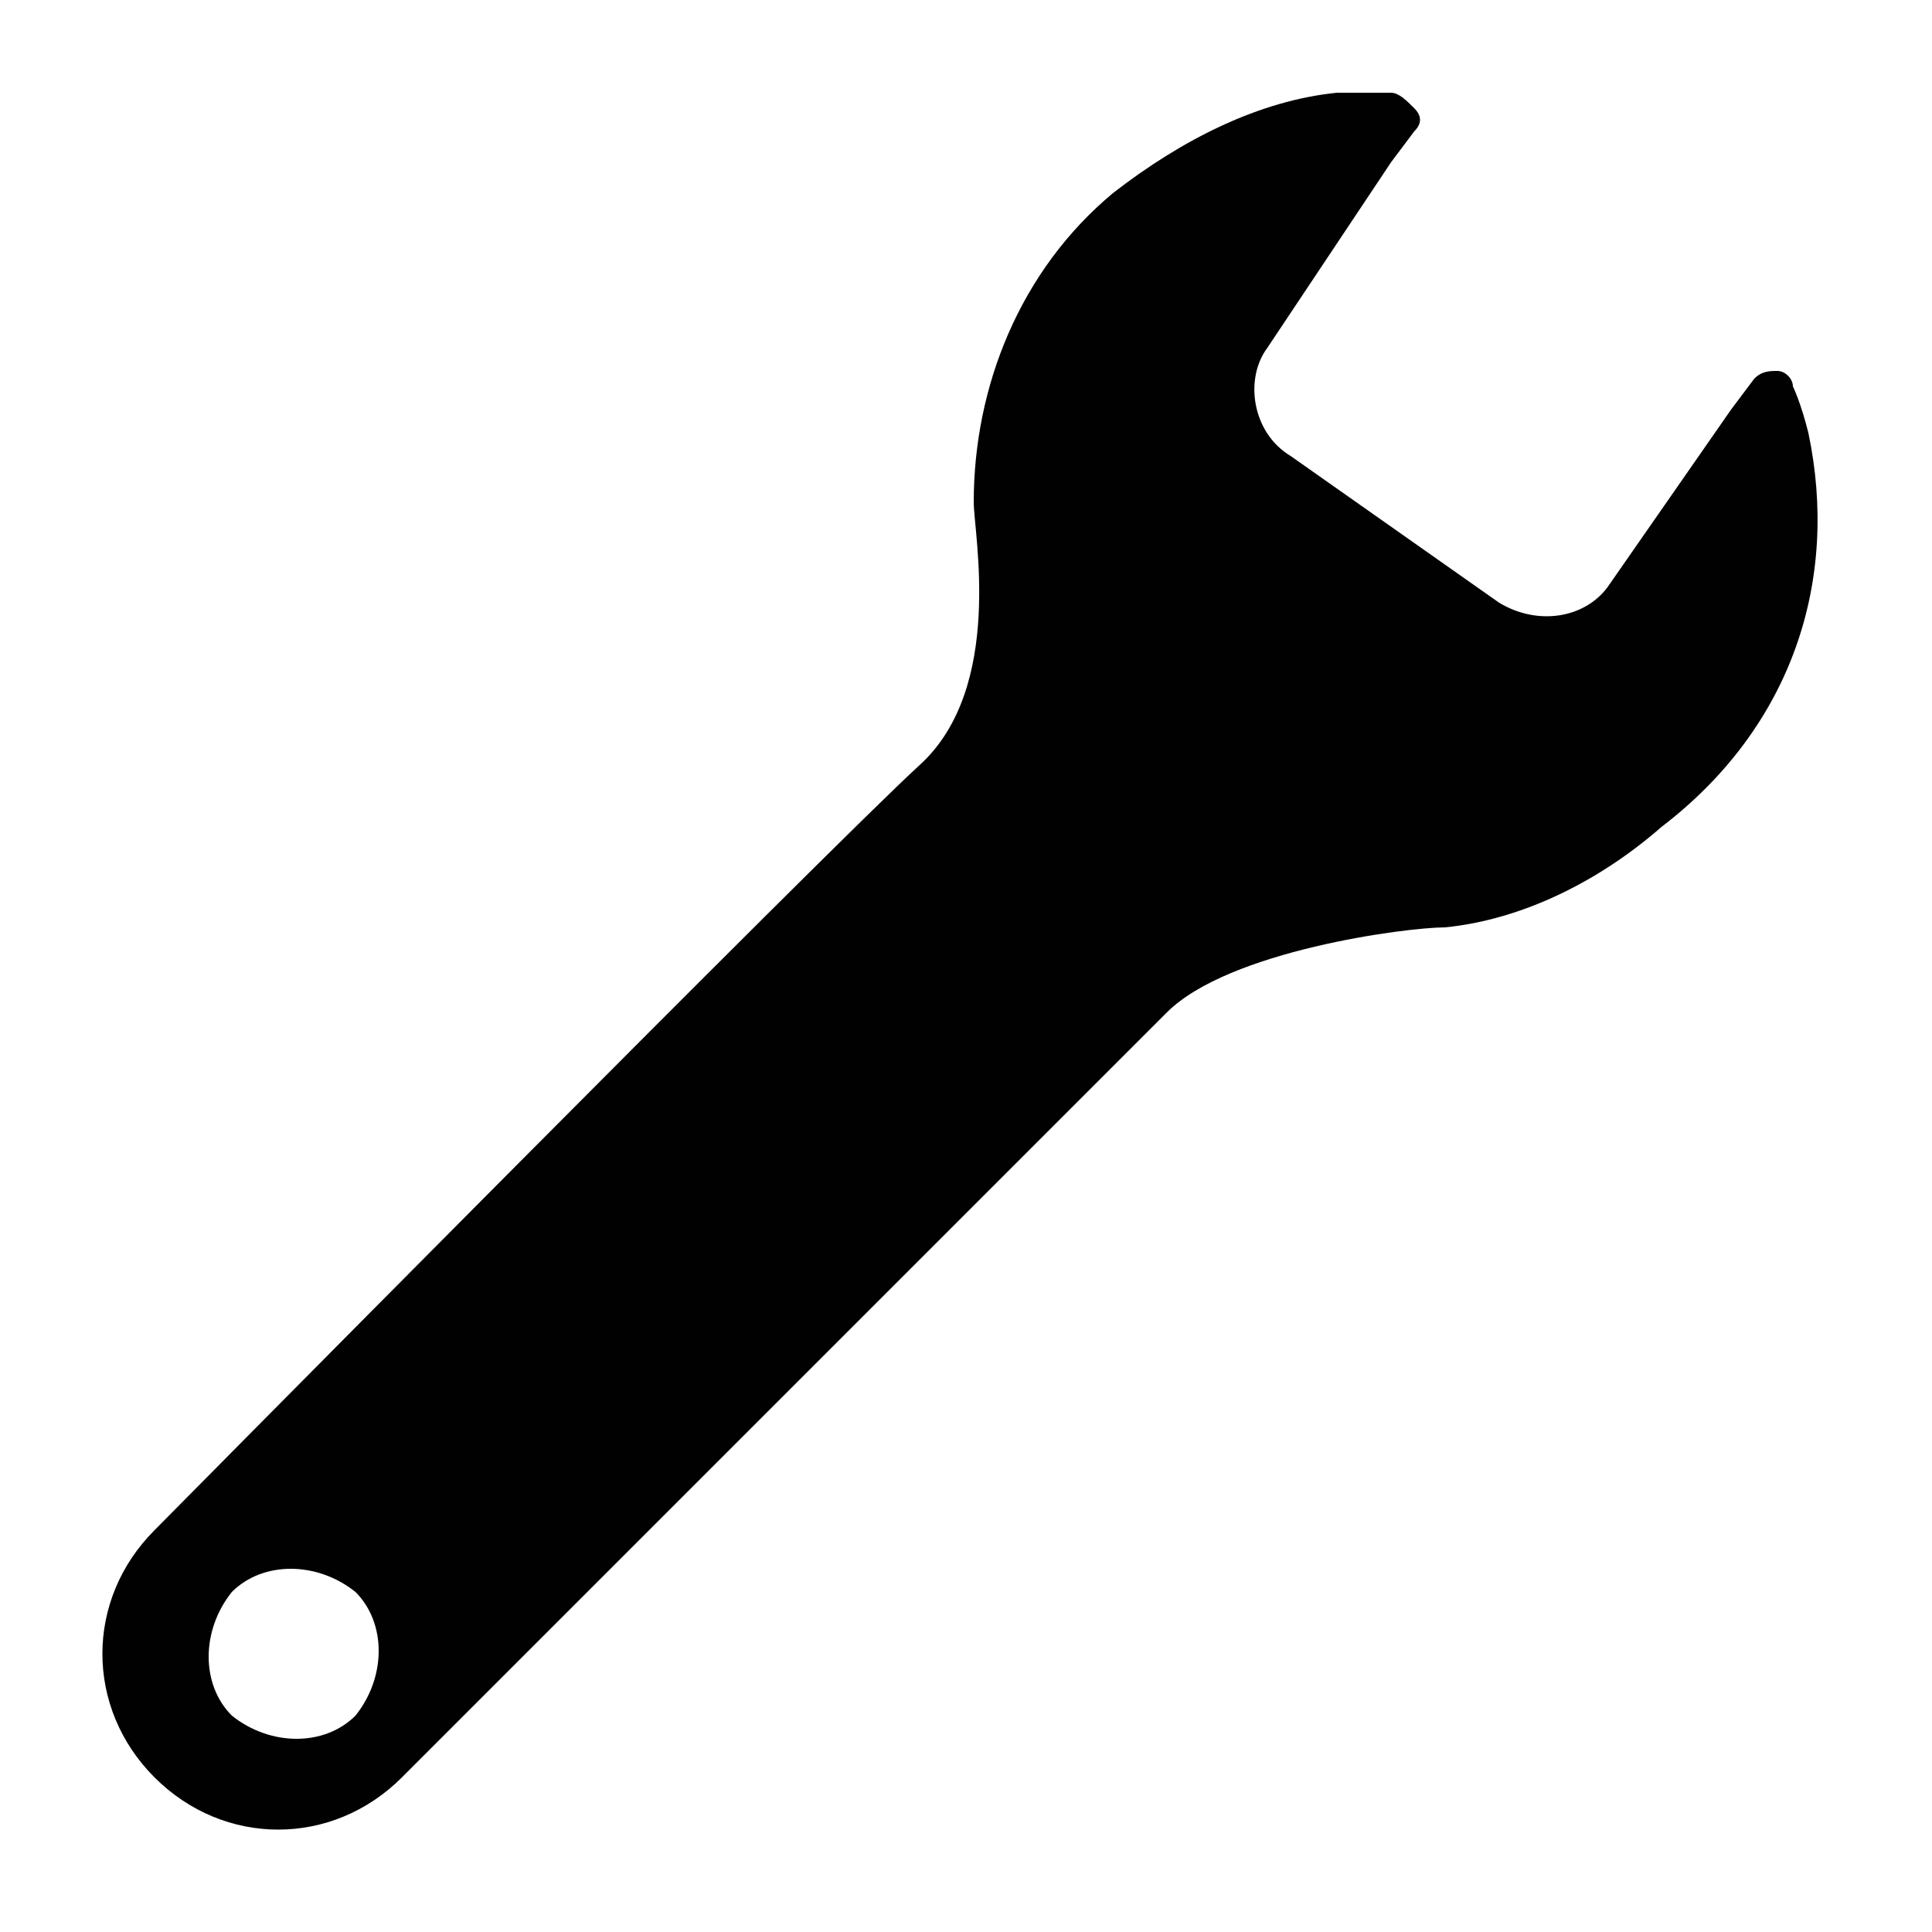
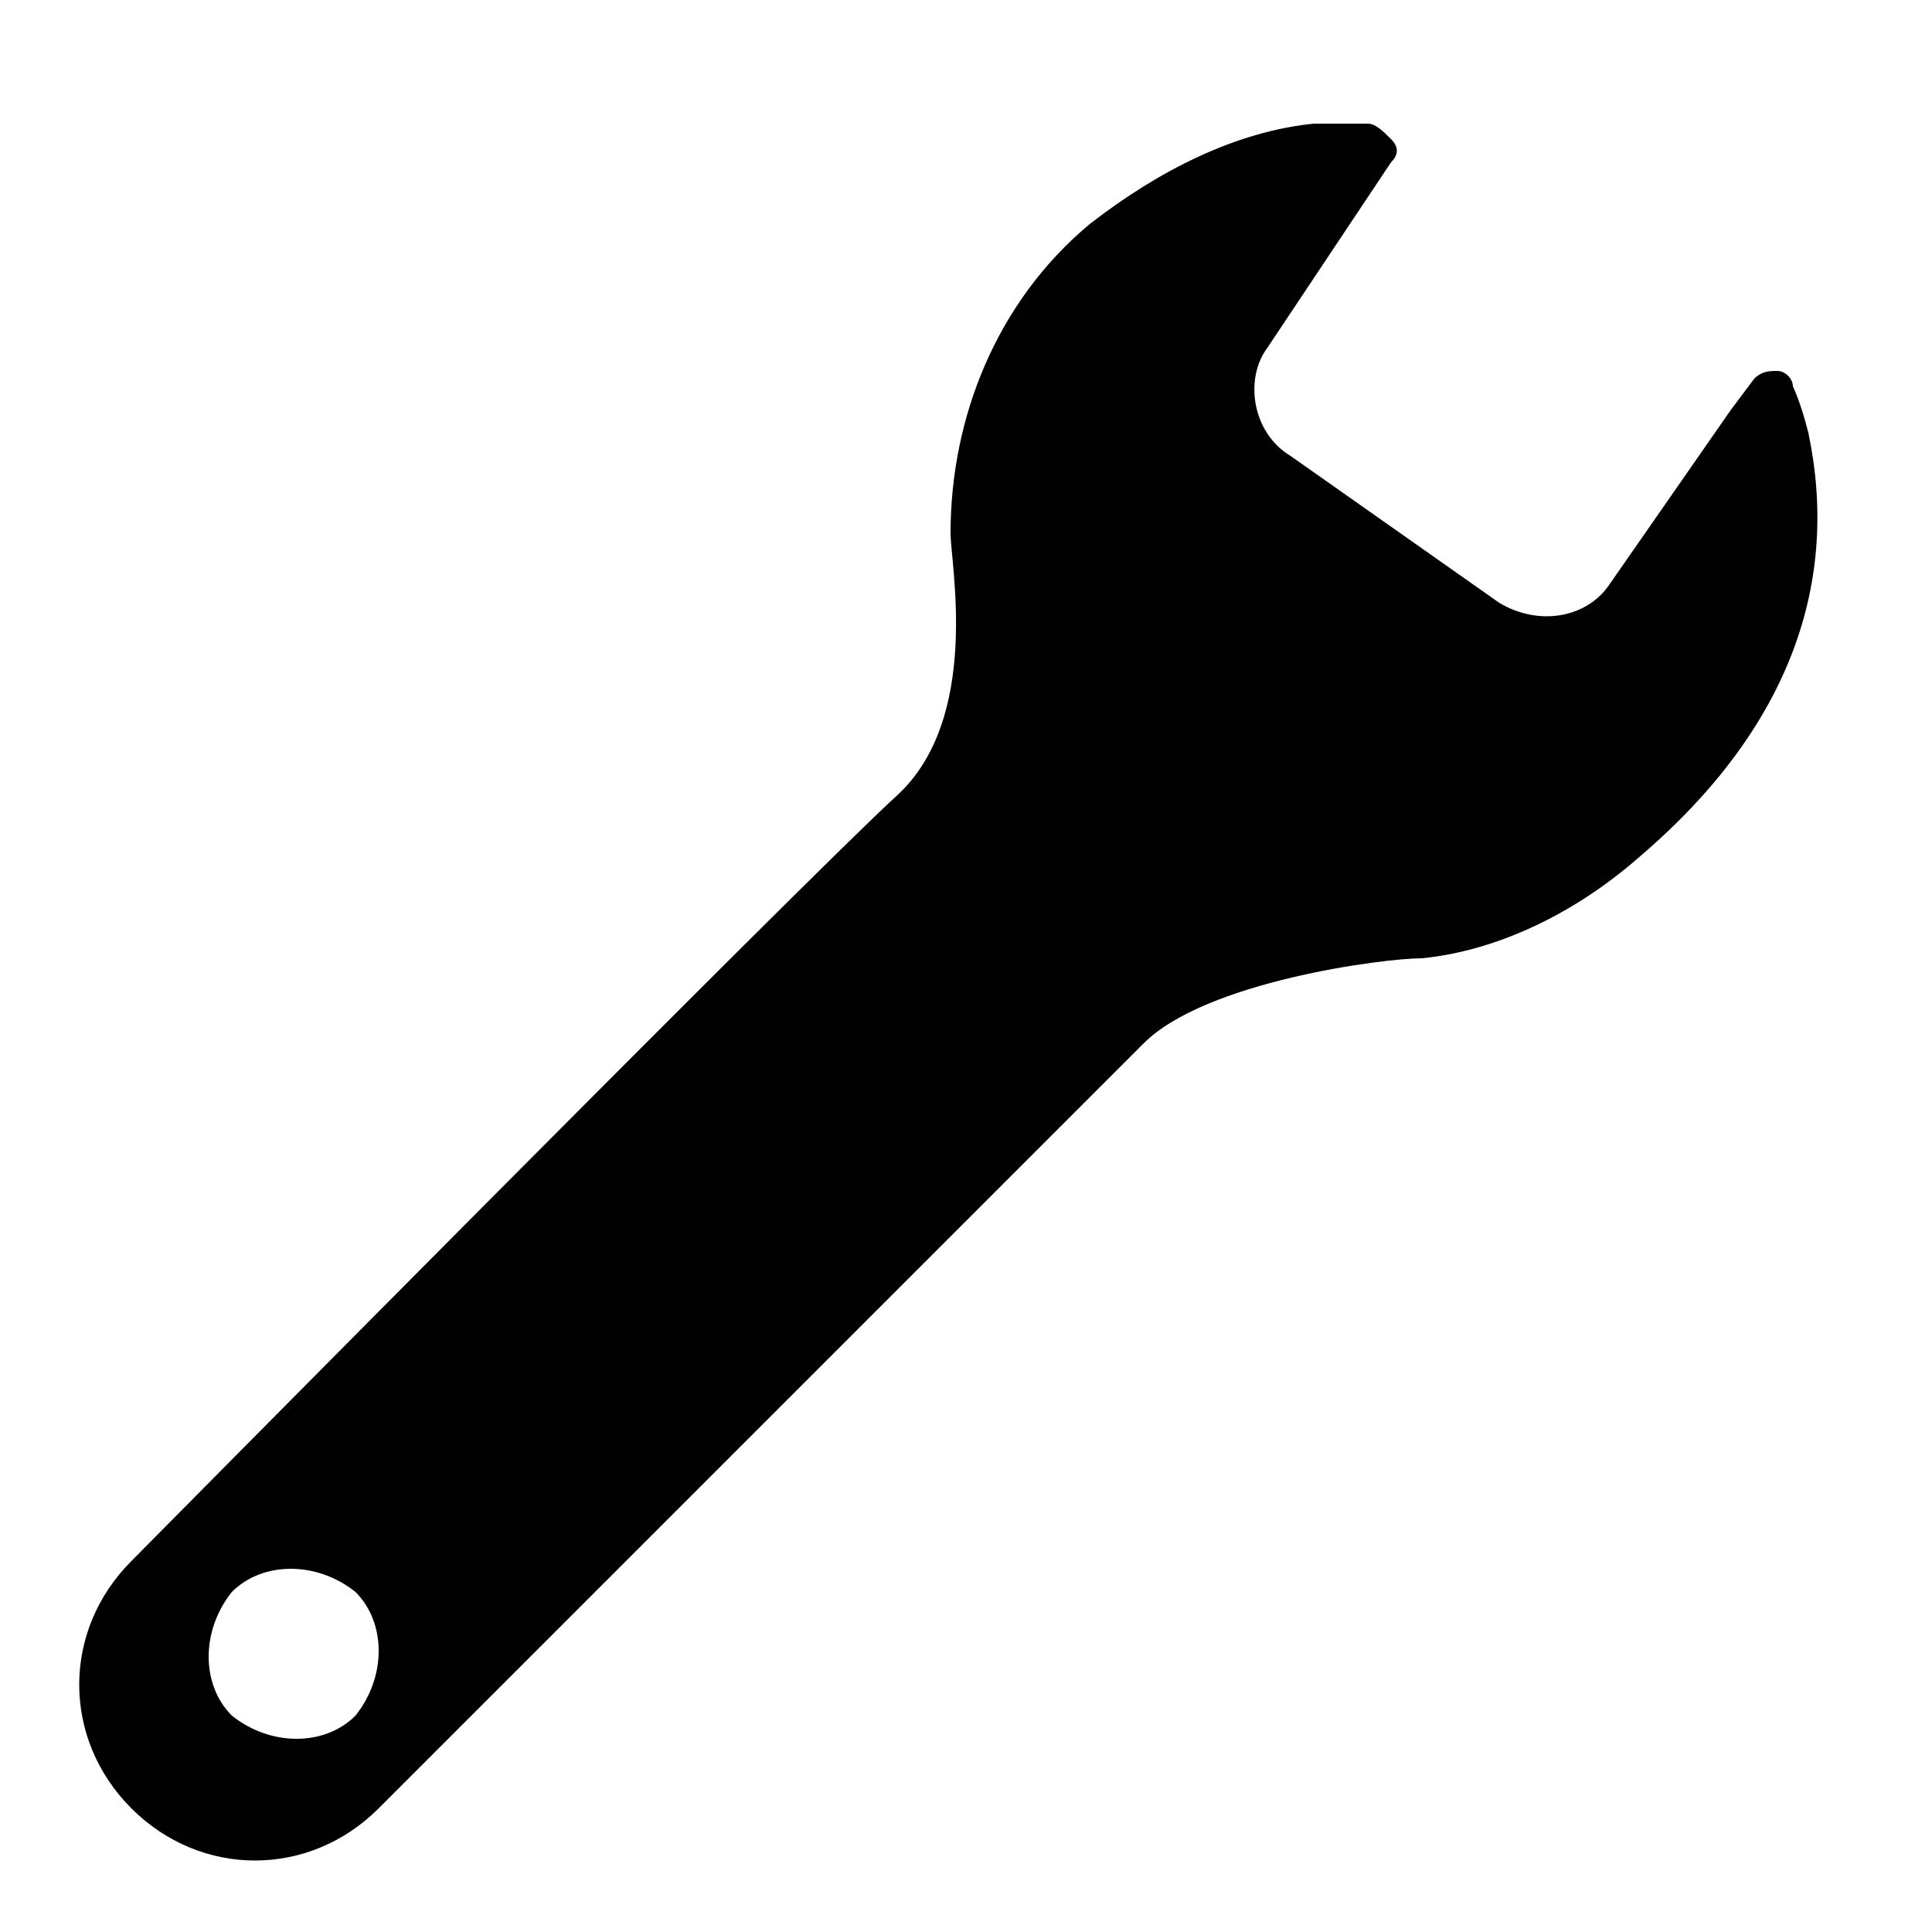
<svg xmlns="http://www.w3.org/2000/svg" version="1.1" id="Layer_1" x="0px" y="0px" width="25px" height="25px" xml:space="preserve">
  <style type="text/css">
	.st0{fill:#010101;}
</style>
  <g>
-     <path class="st0" d="M23.4,5.6C23.3,5.2,23.2,5,23.2,5c0-0.1-0.1-0.2-0.2-0.2c-0.1,0-0.2,0-0.3,0.1l-0.3,0.4l-1.6,2.3   c-0.3,0.4-0.9,0.5-1.4,0.2l-2.7-1.9c-0.5-0.3-0.6-1-0.3-1.4L18,2.1l0.3-0.4c0.1-0.1,0.1-0.2,0-0.3c-0.1-0.1-0.2-0.2-0.3-0.2   c0,0-0.3,0-0.7,0c-1,0.1-2,0.6-2.9,1.3c-1.2,1-1.8,2.5-1.8,4c0,0.4,0.4,2.4-0.7,3.4s-9.9,9.9-9.9,9.9c-0.9,0.9-0.9,2.3,0,3.2   c0.9,0.9,2.3,0.9,3.2,0c0,0,9-9,9.9-9.9c0.8-0.8,3.1-1.1,3.6-1.1c1-0.1,2-0.6,2.8-1.3C23.2,9.4,23.8,7.5,23.4,5.6z M3,22.2   c-0.4-0.4-0.4-1.1,0-1.6c0.4-0.4,1.1-0.4,1.6,0C5,21,5,21.7,4.6,22.2C4.2,22.6,3.5,22.6,3,22.2z" />
+     <path class="st0" d="M23.4,5.6C23.3,5.2,23.2,5,23.2,5c0-0.1-0.1-0.2-0.2-0.2c-0.1,0-0.2,0-0.3,0.1l-0.3,0.4l-1.6,2.3   c-0.3,0.4-0.9,0.5-1.4,0.2l-2.7-1.9c-0.5-0.3-0.6-1-0.3-1.4L18,2.1c0.1-0.1,0.1-0.2,0-0.3c-0.1-0.1-0.2-0.2-0.3-0.2   c0,0-0.3,0-0.7,0c-1,0.1-2,0.6-2.9,1.3c-1.2,1-1.8,2.5-1.8,4c0,0.4,0.4,2.4-0.7,3.4s-9.9,9.9-9.9,9.9c-0.9,0.9-0.9,2.3,0,3.2   c0.9,0.9,2.3,0.9,3.2,0c0,0,9-9,9.9-9.9c0.8-0.8,3.1-1.1,3.6-1.1c1-0.1,2-0.6,2.8-1.3C23.2,9.4,23.8,7.5,23.4,5.6z M3,22.2   c-0.4-0.4-0.4-1.1,0-1.6c0.4-0.4,1.1-0.4,1.6,0C5,21,5,21.7,4.6,22.2C4.2,22.6,3.5,22.6,3,22.2z" />
  </g>
</svg>